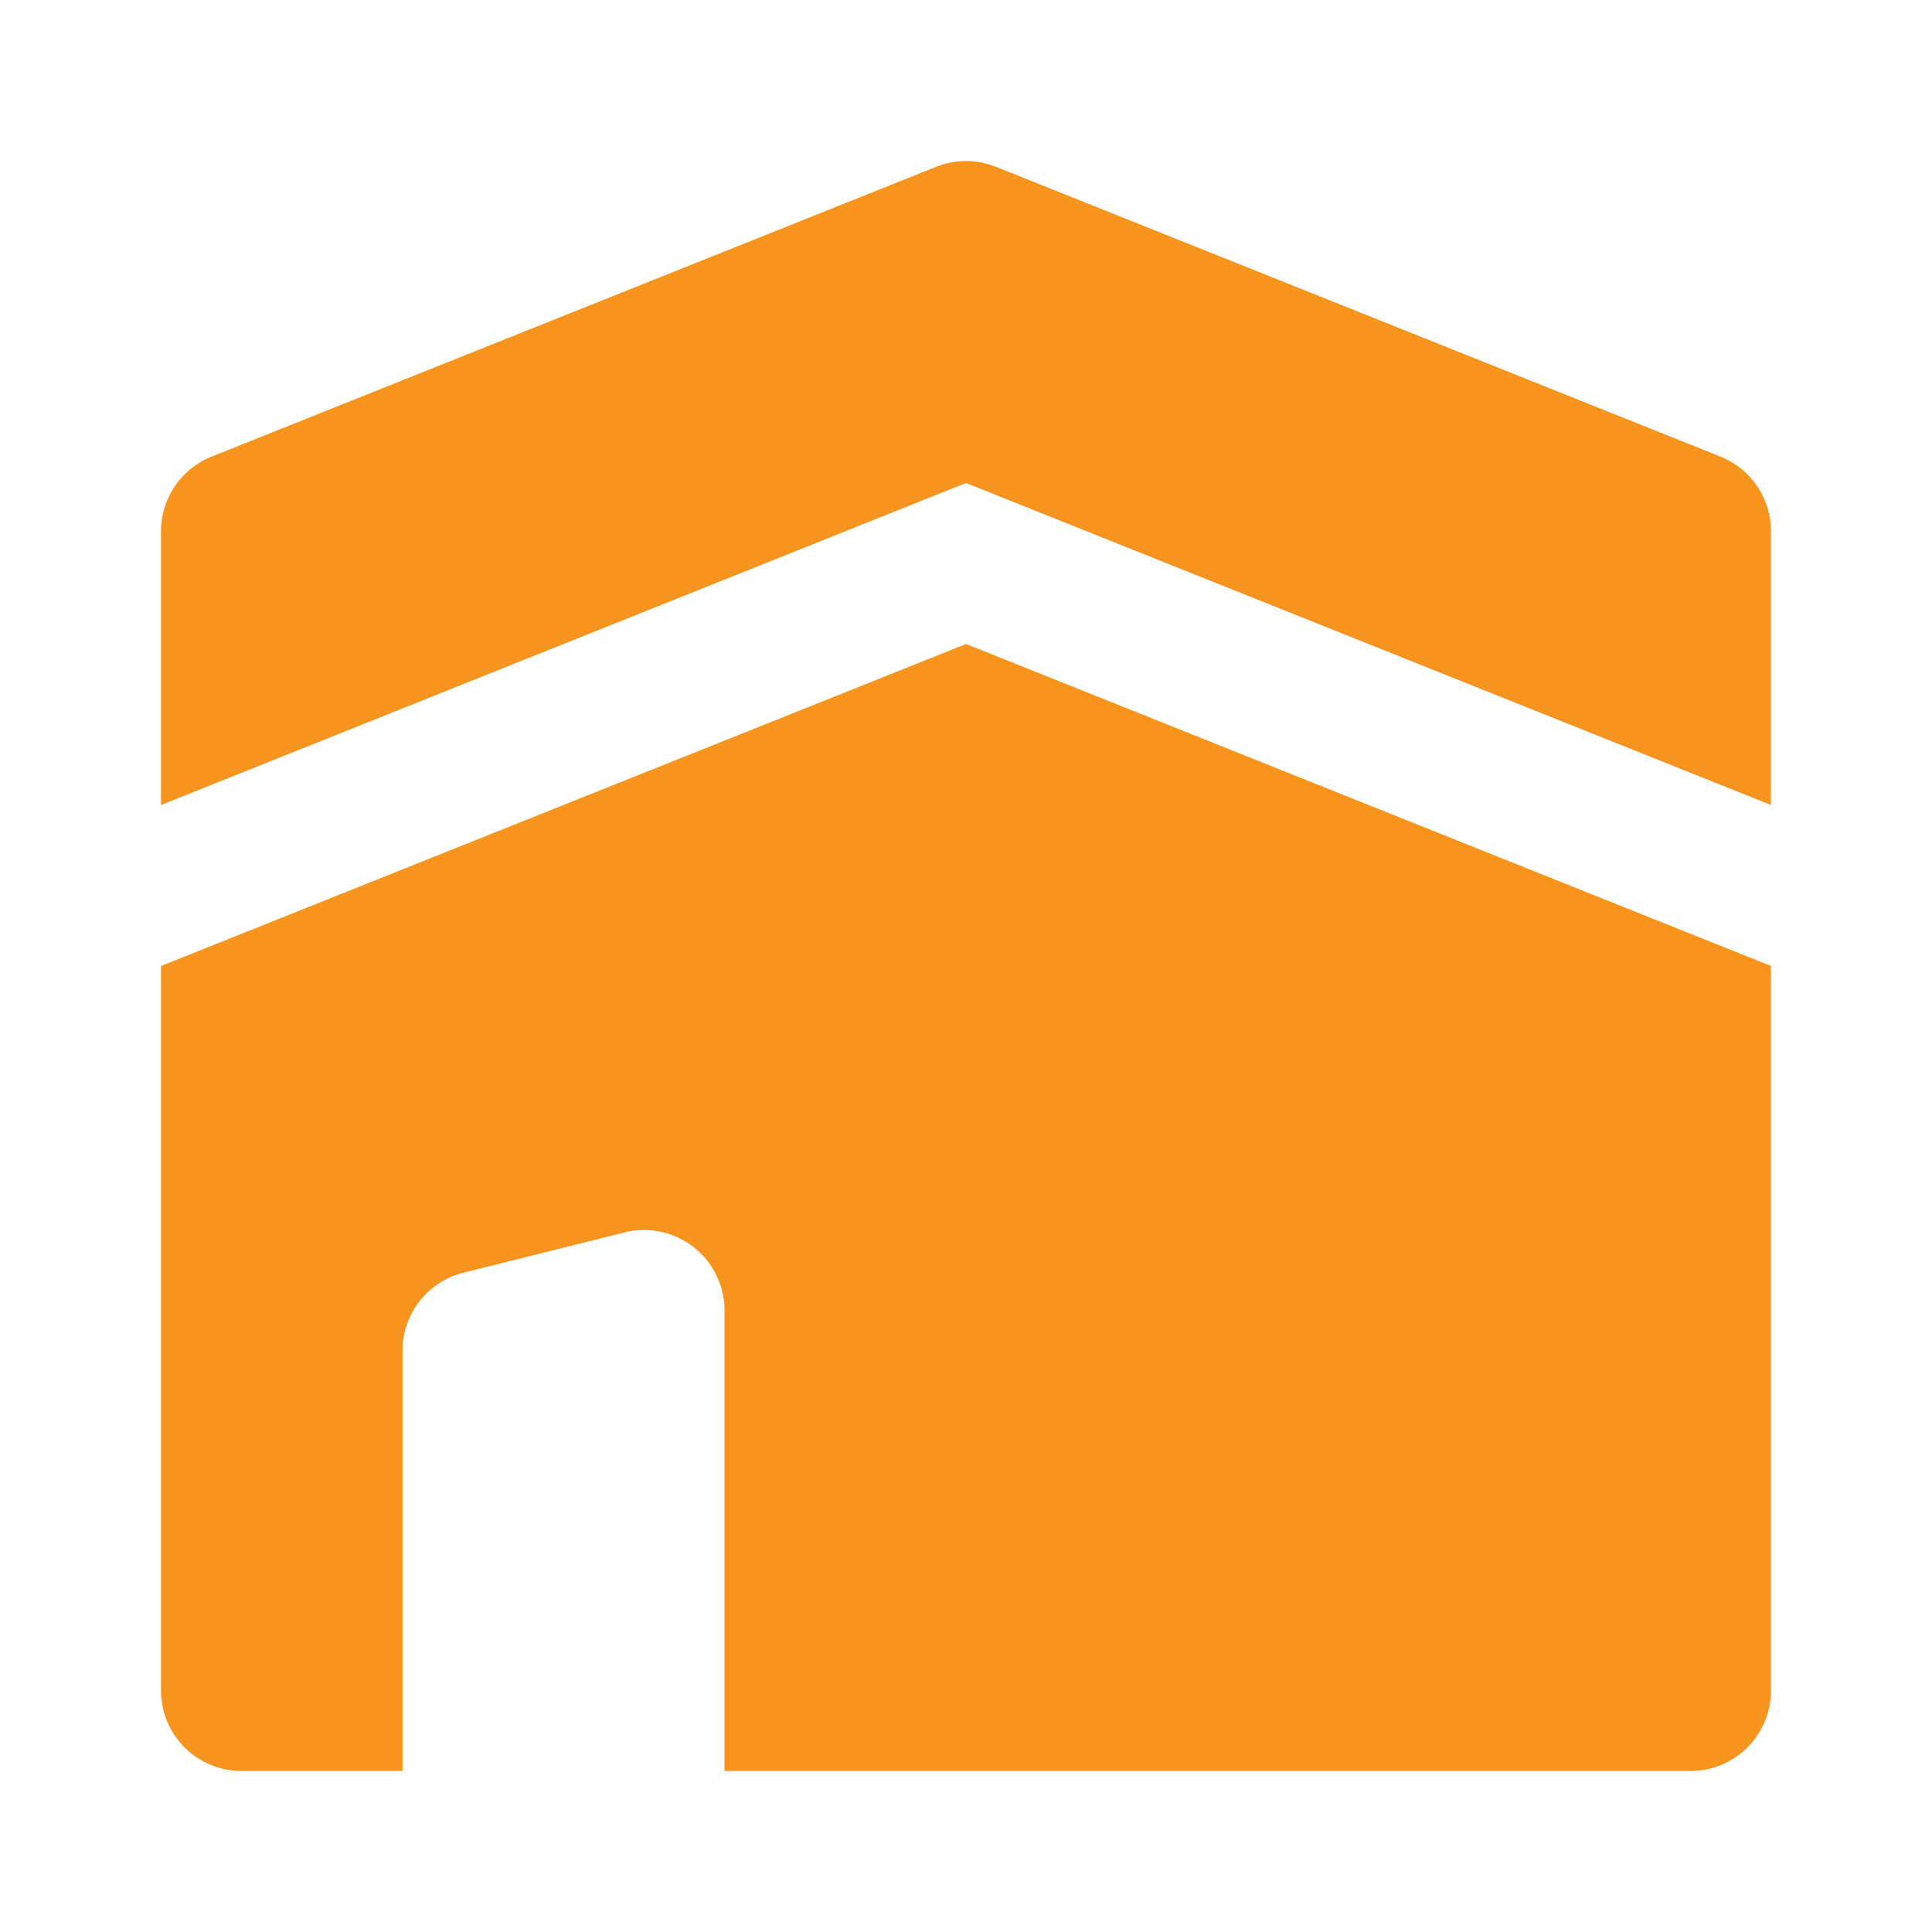
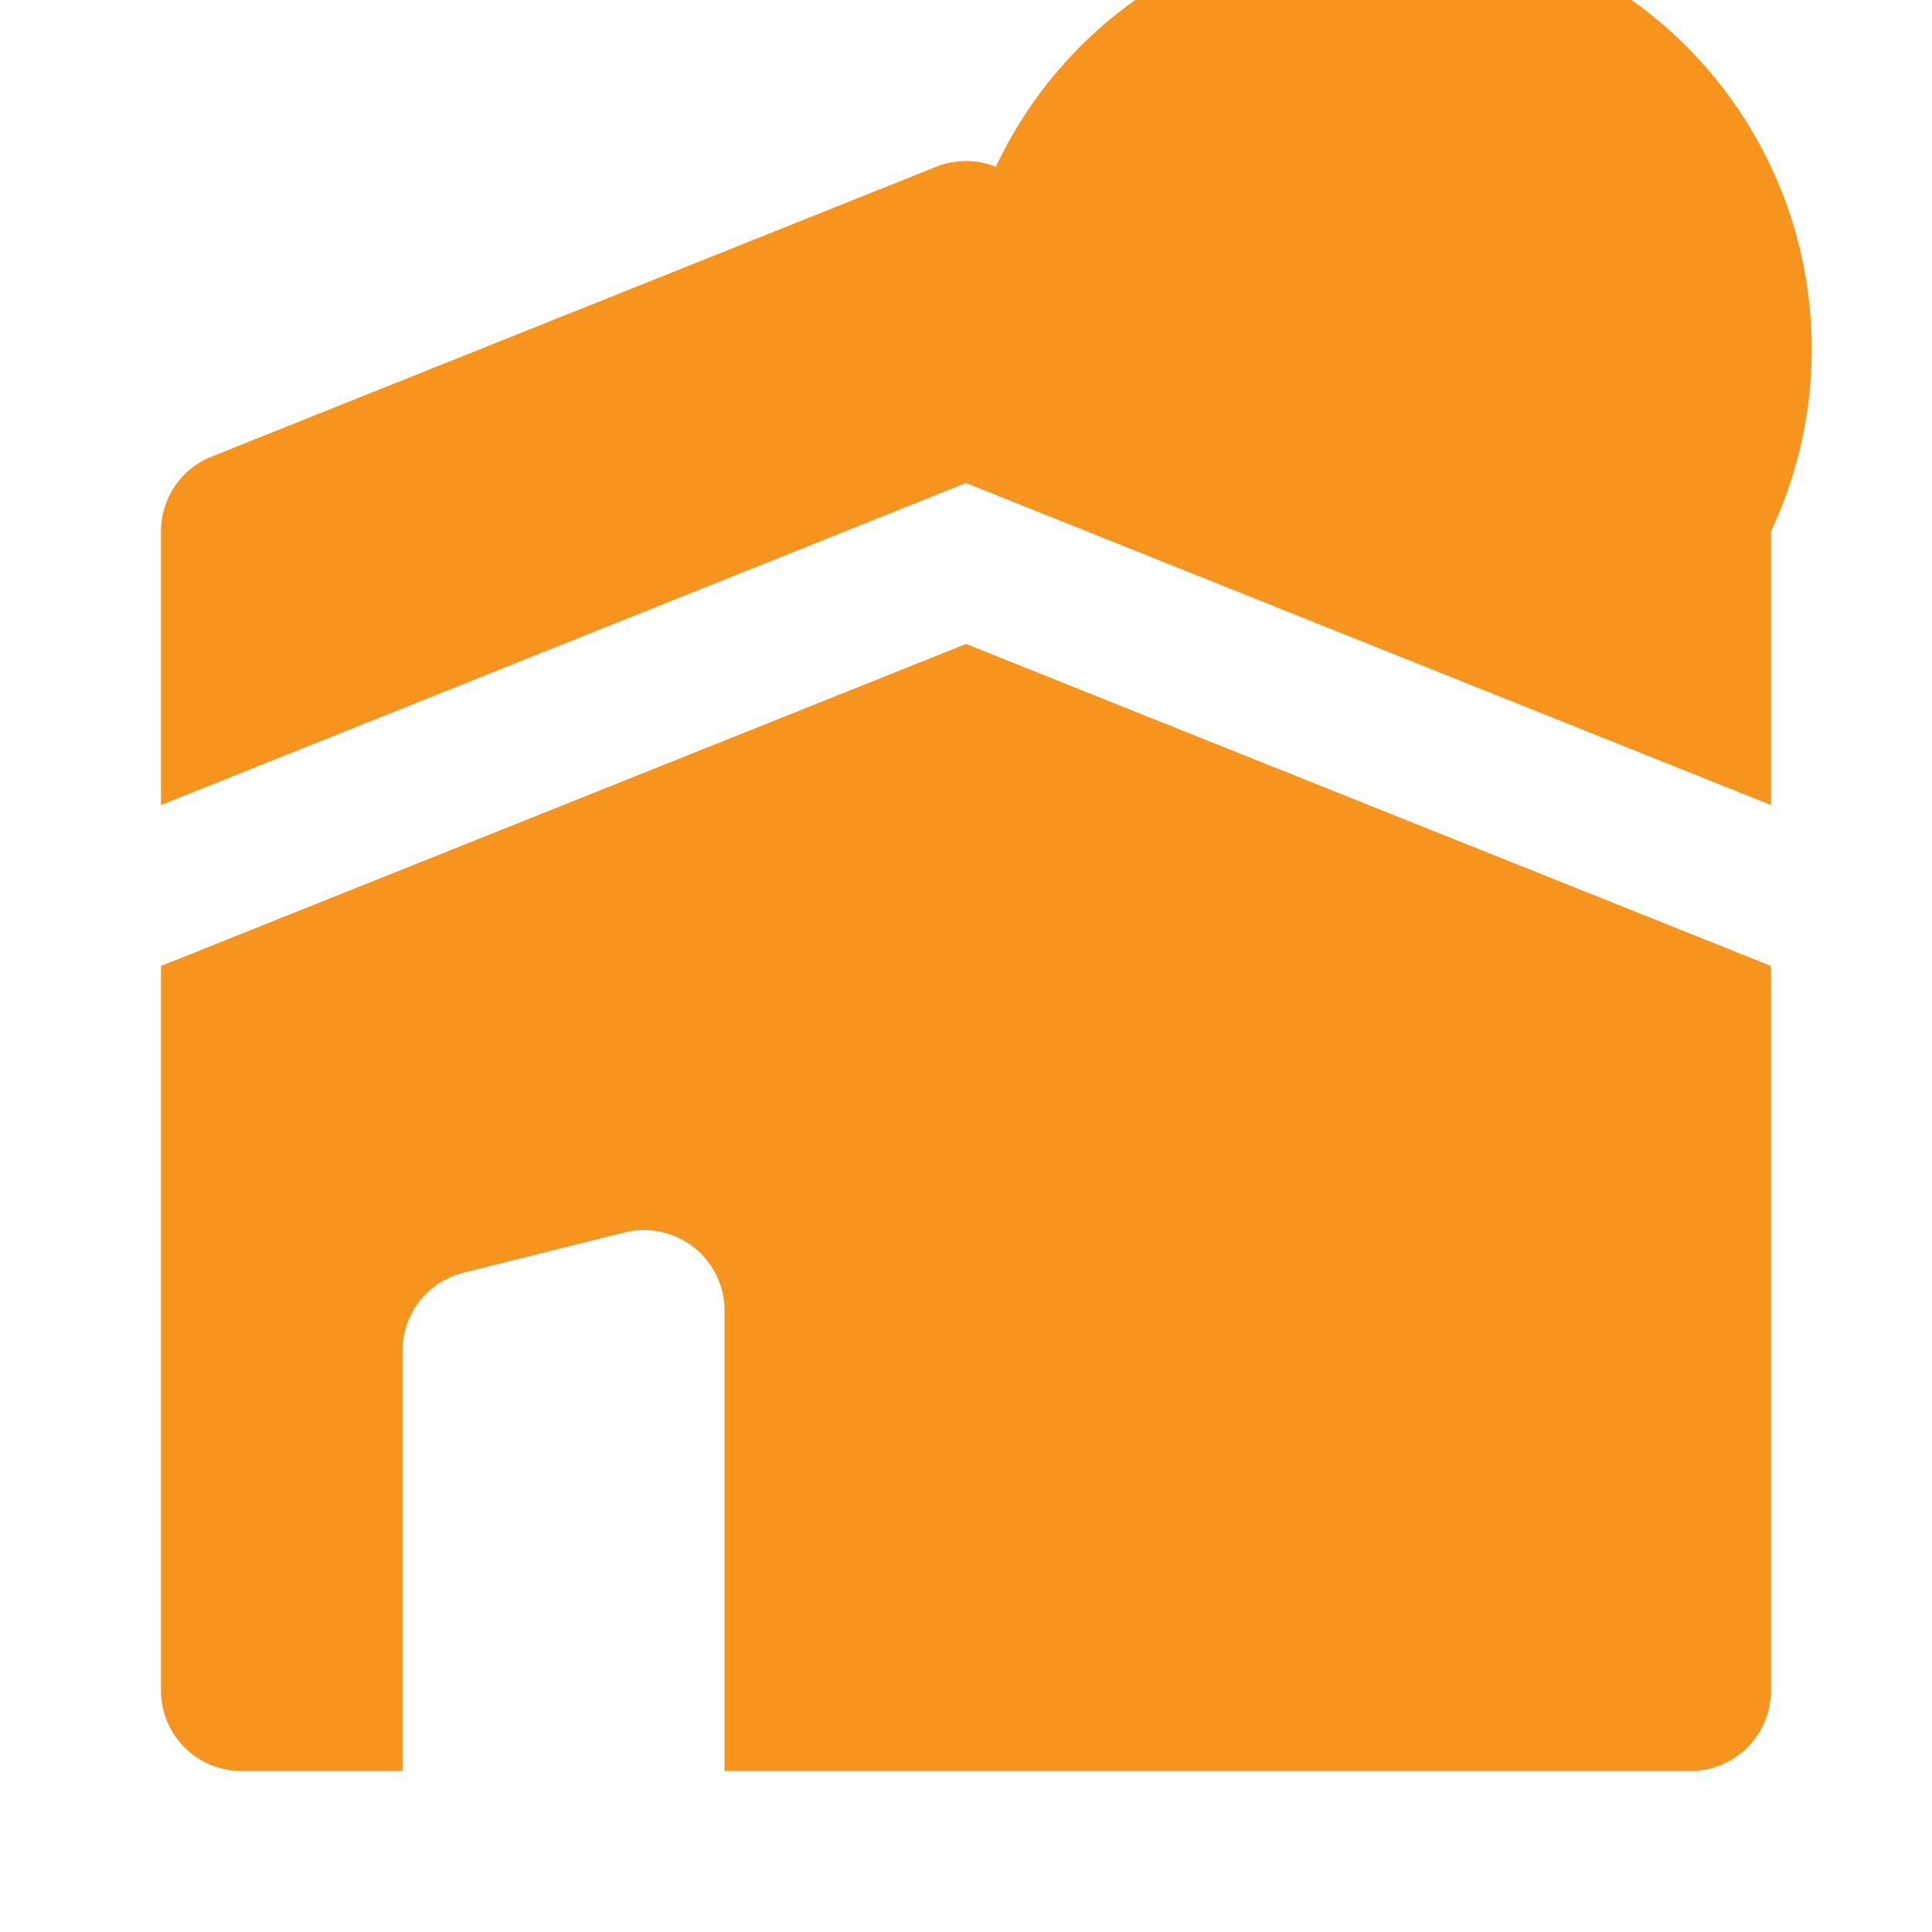
<svg xmlns="http://www.w3.org/2000/svg" version="1.1" width="40" height="40" x="0" y="0" viewBox="0 0 24 24" style="enable-background:new 0 0 512 512" xml:space="preserve" class="">
  <g>
-     <path fill="#F7941D" fill-rule="evenodd" d="m2.629 5.672 9-3.6a1 1 0 0 1 .742 0l9 3.6A1 1 0 0 1 22 6.6V10L12 6 2 10V6.6a1 1 0 0 1 .629-.928zM12 8 2 12v9a1 1 0 0 0 1 1h2v-5.22a1 1 0 0 1 .757-.97l2-.5A1 1 0 0 1 9 16.28V22h12a1 1 0 0 0 1-1v-9z" clip-rule="evenodd" opacity="1" data-original="#000000" />
+     <path fill="#F7941D" fill-rule="evenodd" d="m2.629 5.672 9-3.6a1 1 0 0 1 .742 0A1 1 0 0 1 22 6.6V10L12 6 2 10V6.6a1 1 0 0 1 .629-.928zM12 8 2 12v9a1 1 0 0 0 1 1h2v-5.22a1 1 0 0 1 .757-.97l2-.5A1 1 0 0 1 9 16.28V22h12a1 1 0 0 0 1-1v-9z" clip-rule="evenodd" opacity="1" data-original="#000000" />
  </g>
</svg>